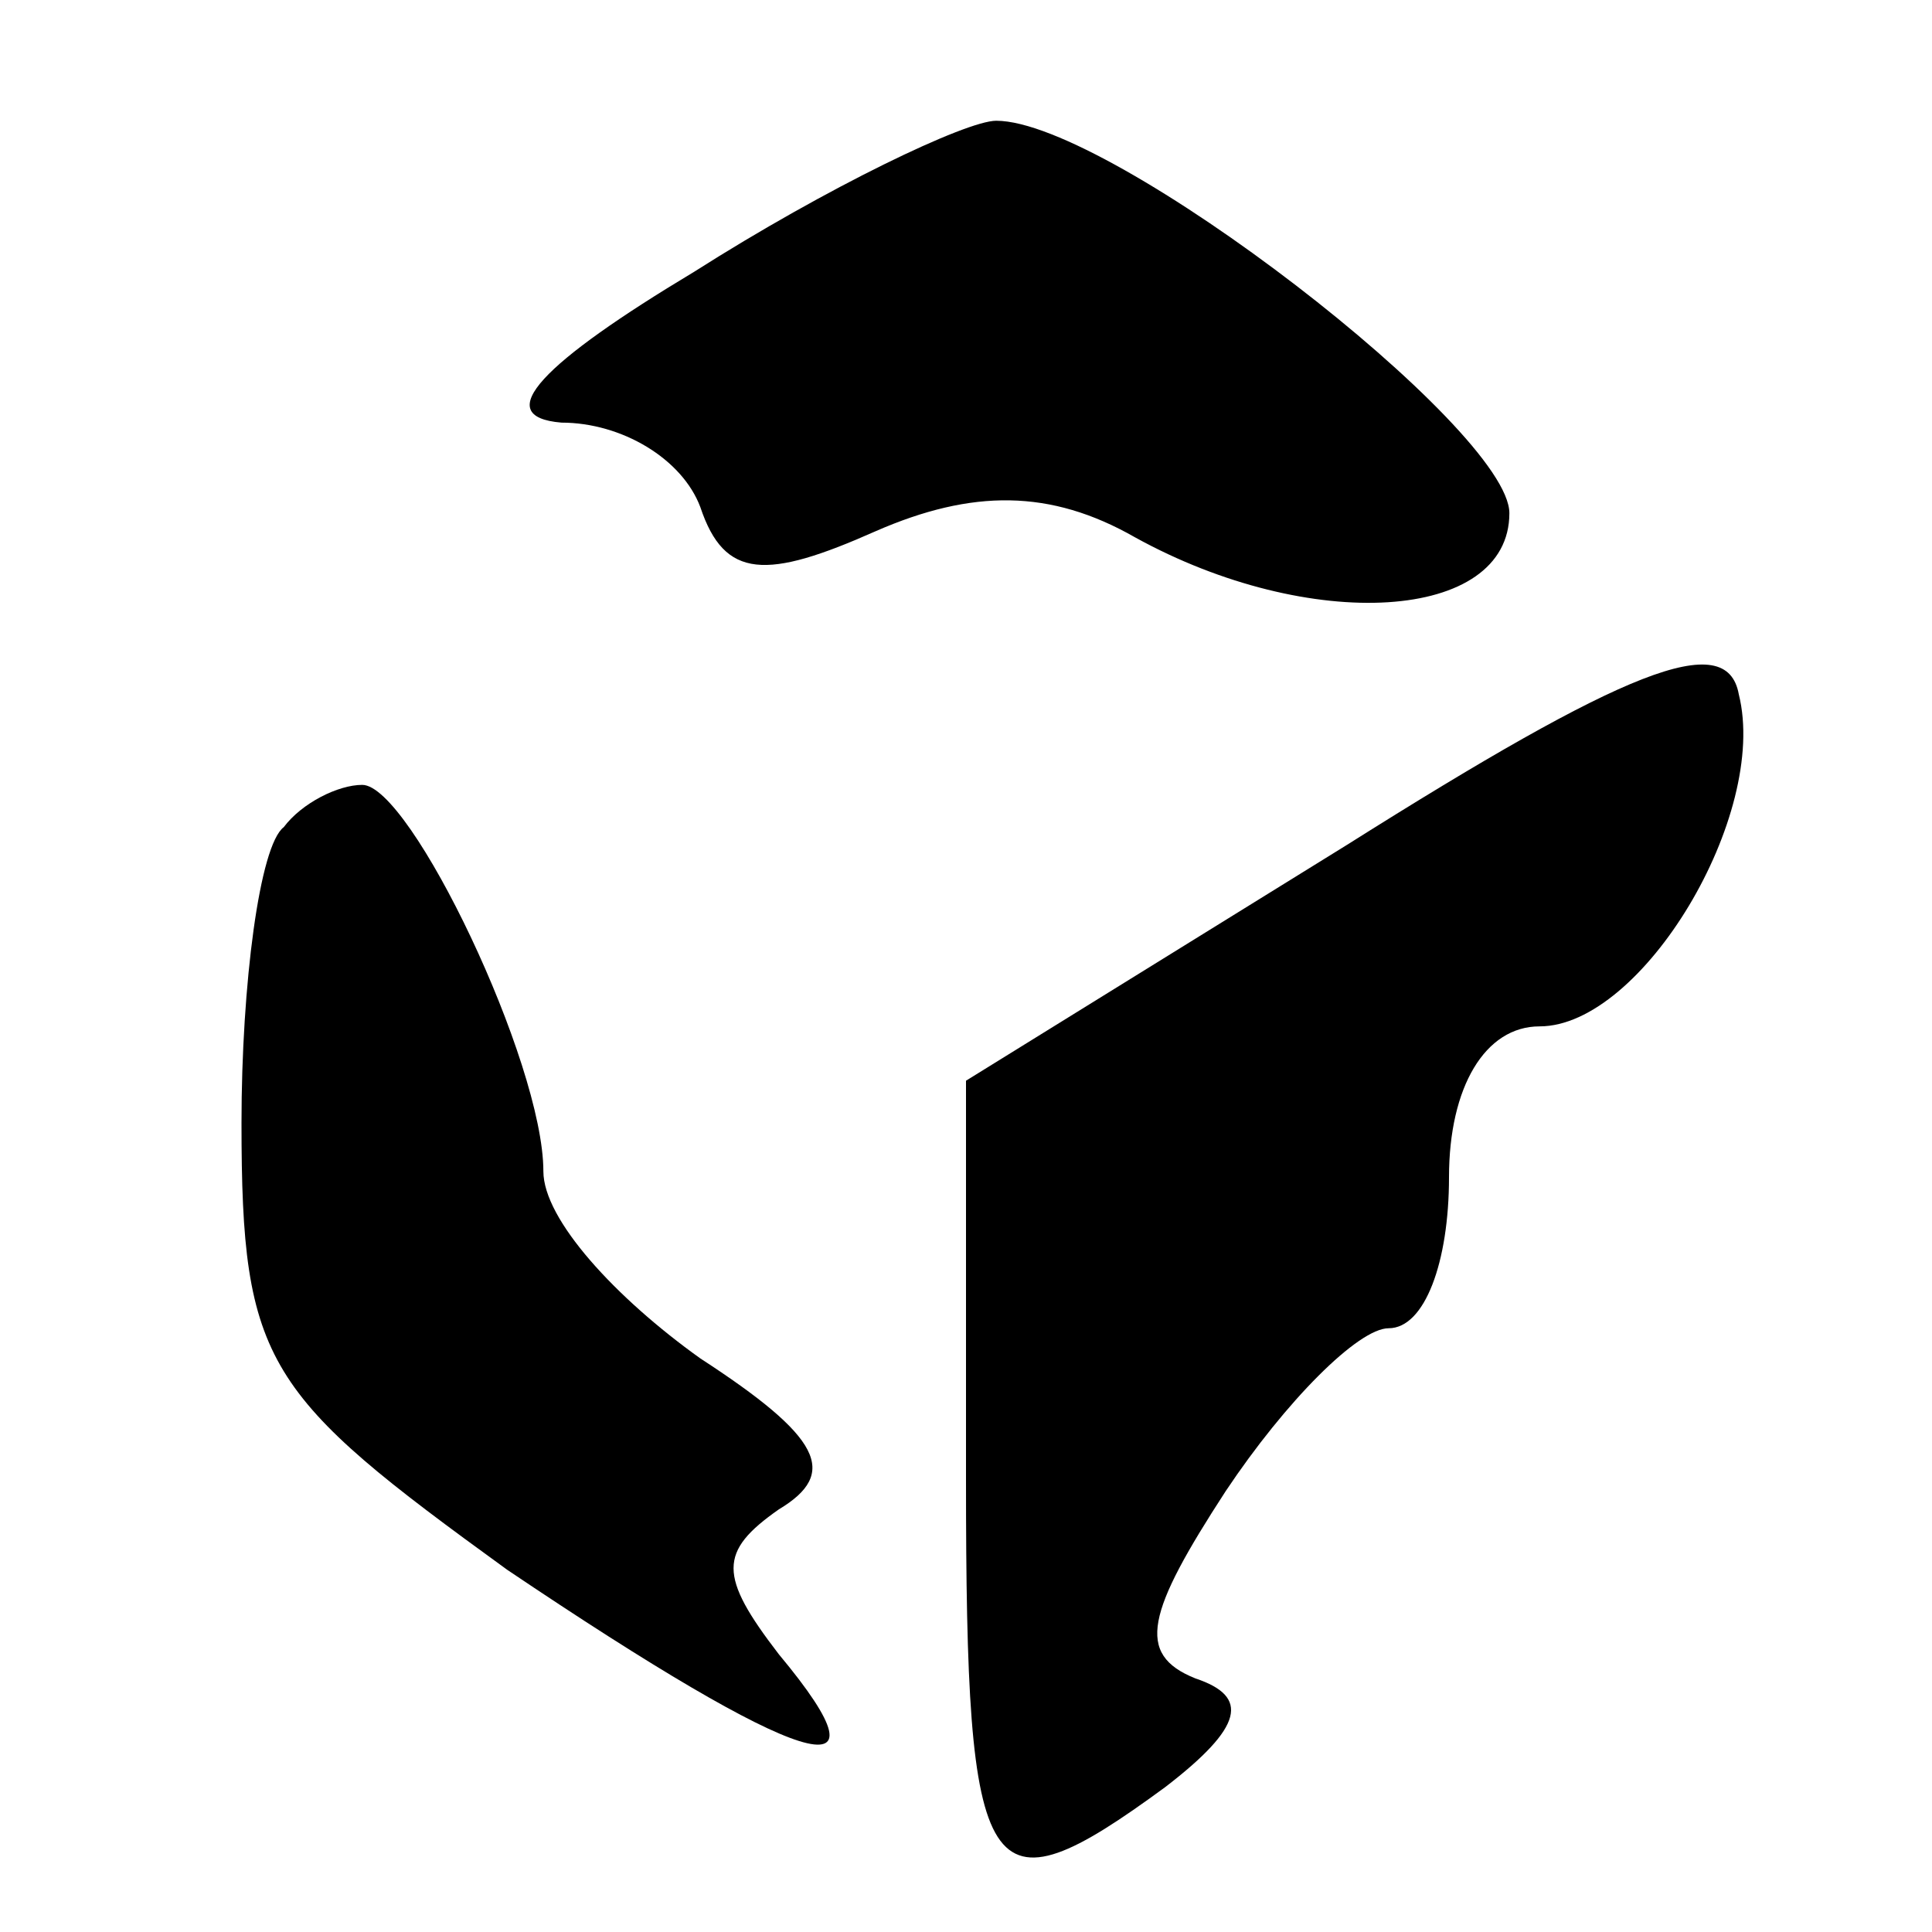
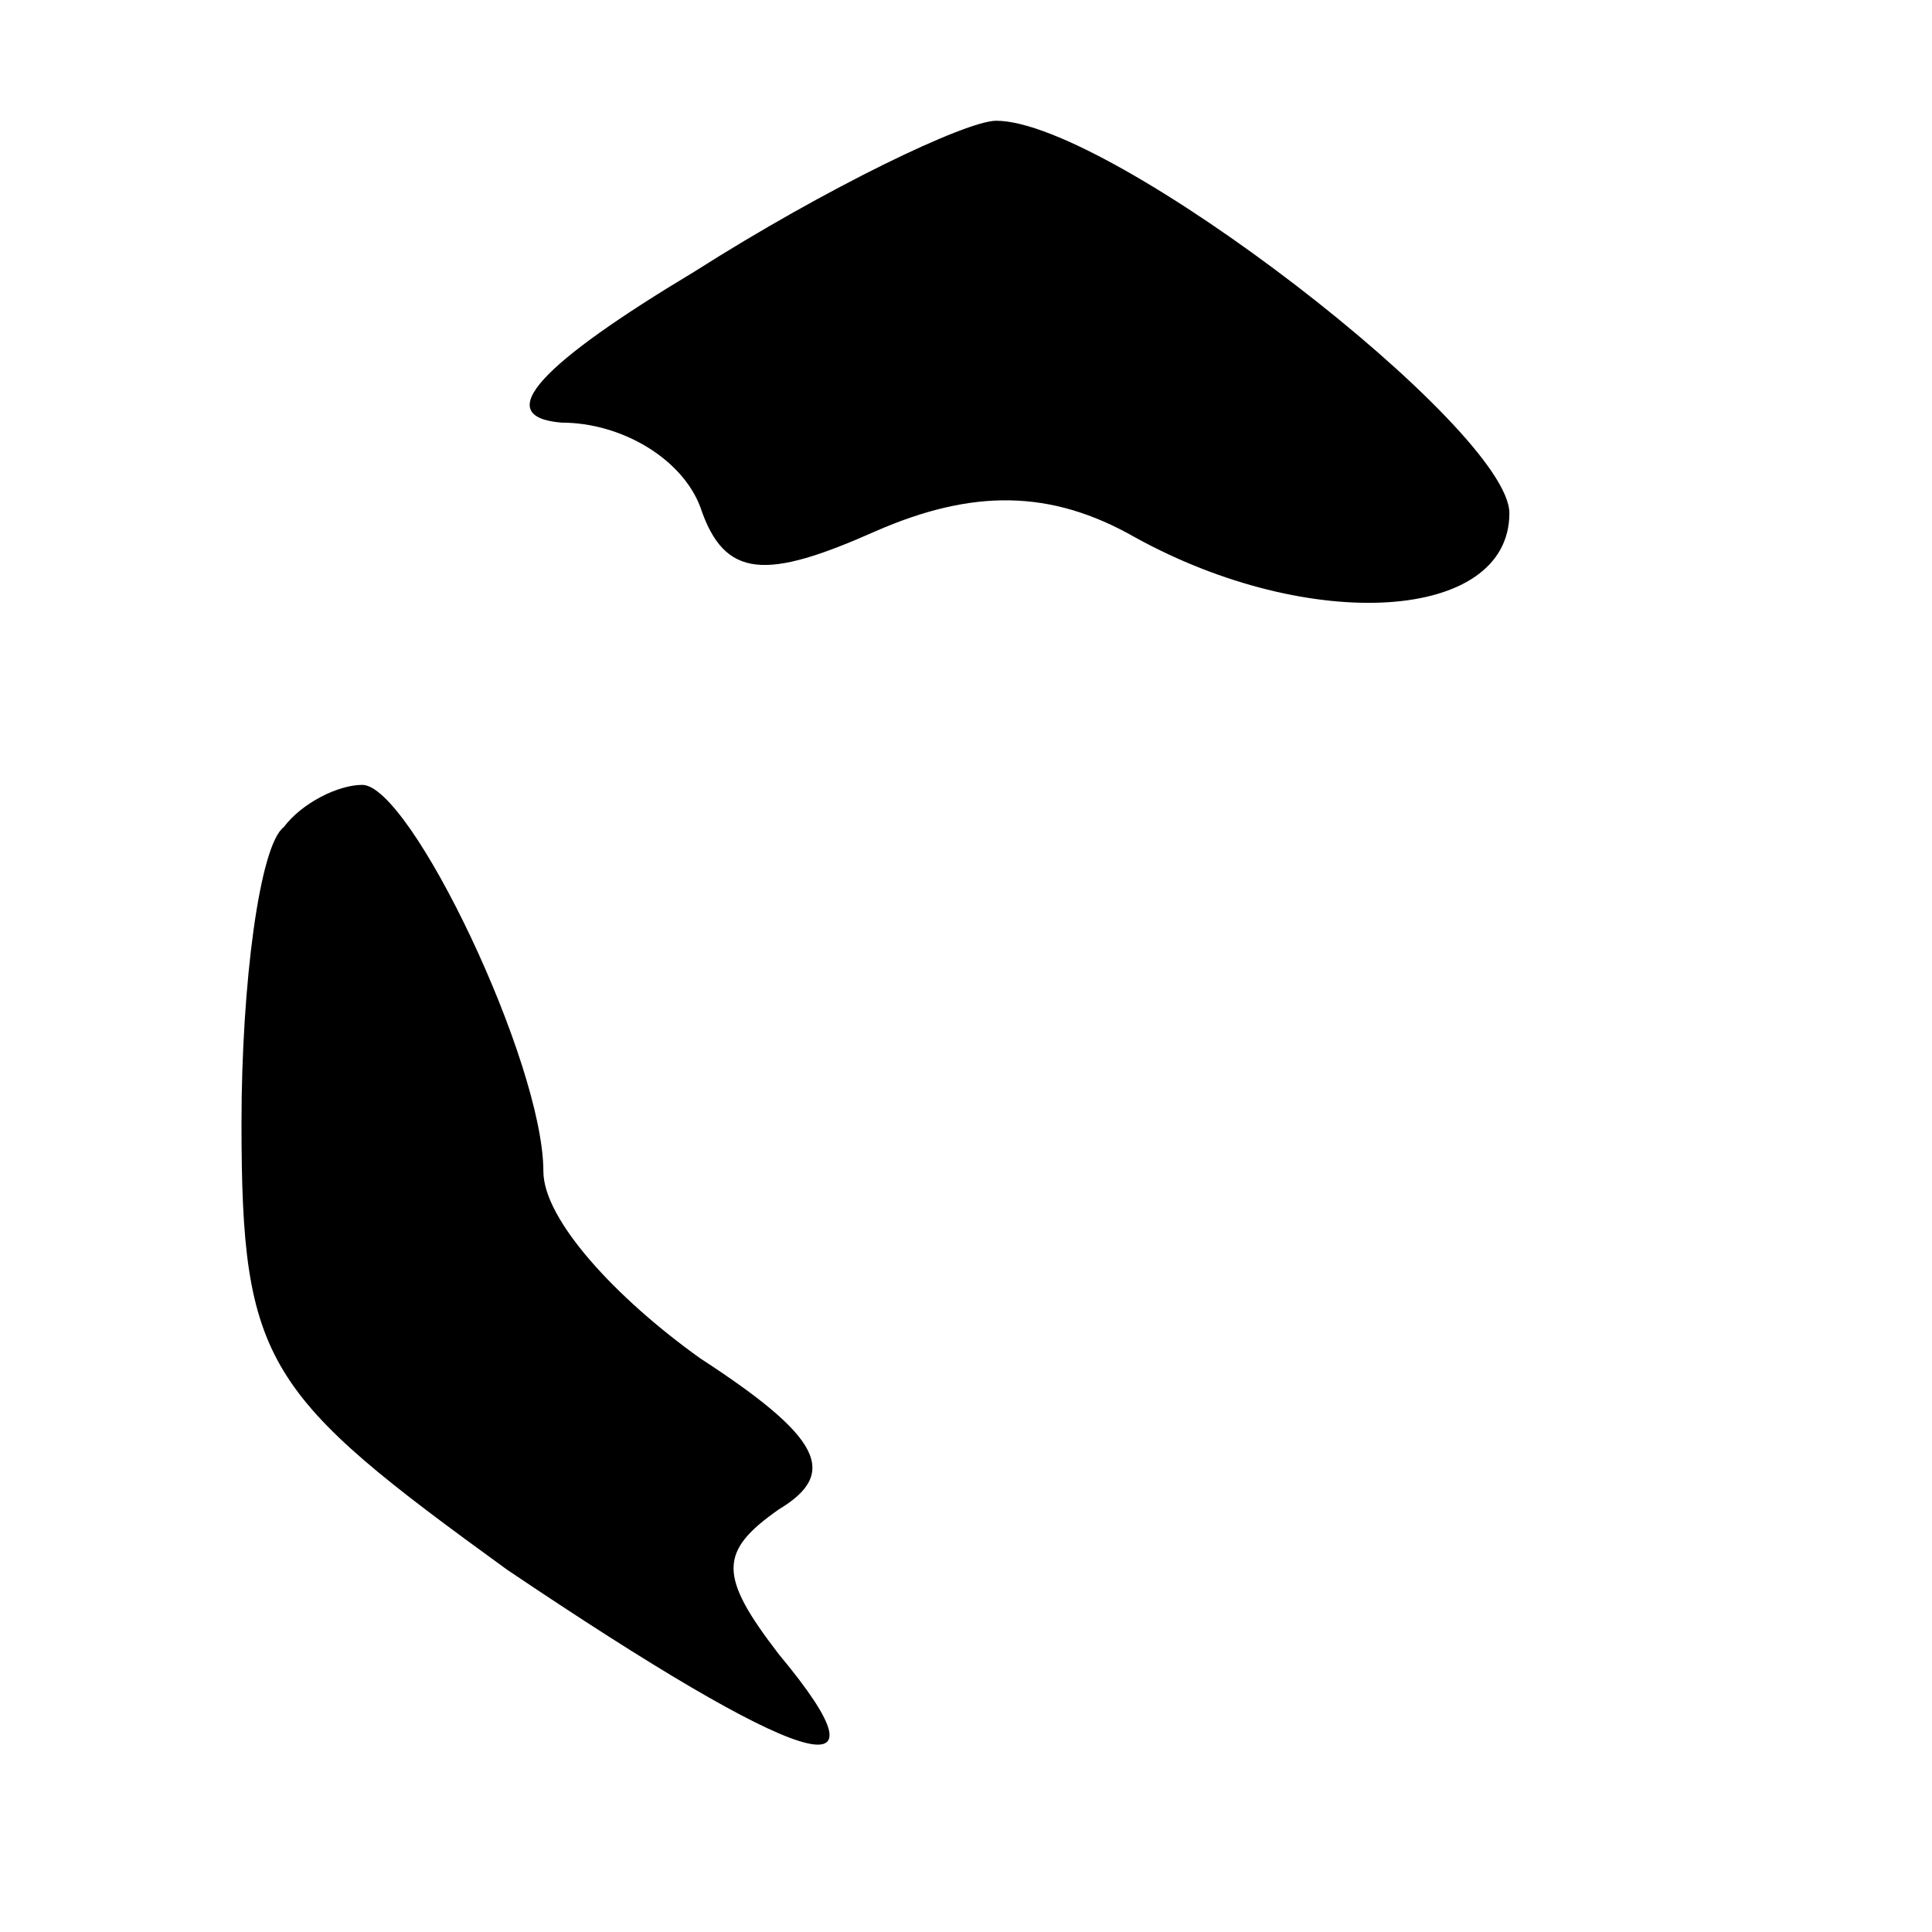
<svg xmlns="http://www.w3.org/2000/svg" version="1.0" width="32pt" height="32pt" viewBox="0 0 32 32" preserveAspectRatio="xMidYMid meet">
  <g transform="translate(0,32) scale(0.1,-0.1)" fill="#000000" stroke="none">
    <path d="M115 275 c-25 -15 -34 -24 -22 -25 10 0 20 -6 23 -14 4 -12 11 -12 29 -4 16 7 29 7 43 -1 29 -16 62 -14 62 4 0 14 -66 65 -85 65 -5 0 -28 -11 -50 -25z" />
-     <path d="M223 180 l-63 -39 0 -66 c0 -68 3 -73 33 -51 13 10 14 15 5 18 -10 4 -8 11 5 31 10 15 22 27 27 27 6 0 10 11 10 25 0 15 6 25 15 25 17 0 38 35 33 55 -2 11 -19 4 -65 -25z" />
-     <path d="M47 183 c-4 -3 -7 -26 -7 -49 0 -40 4 -45 44 -74 49 -33 65 -38 45 -14 -10 13 -10 17 0 24 10 6 7 12 -13 25 -14 10 -26 23 -26 31 0 18 -22 64 -30 64 -4 0 -10 -3 -13 -7z" />
+     <path d="M47 183 c-4 -3 -7 -26 -7 -49 0 -40 4 -45 44 -74 49 -33 65 -38 45 -14 -10 13 -10 17 0 24 10 6 7 12 -13 25 -14 10 -26 23 -26 31 0 18 -22 64 -30 64 -4 0 -10 -3 -13 -7" />
  </g>
</svg>